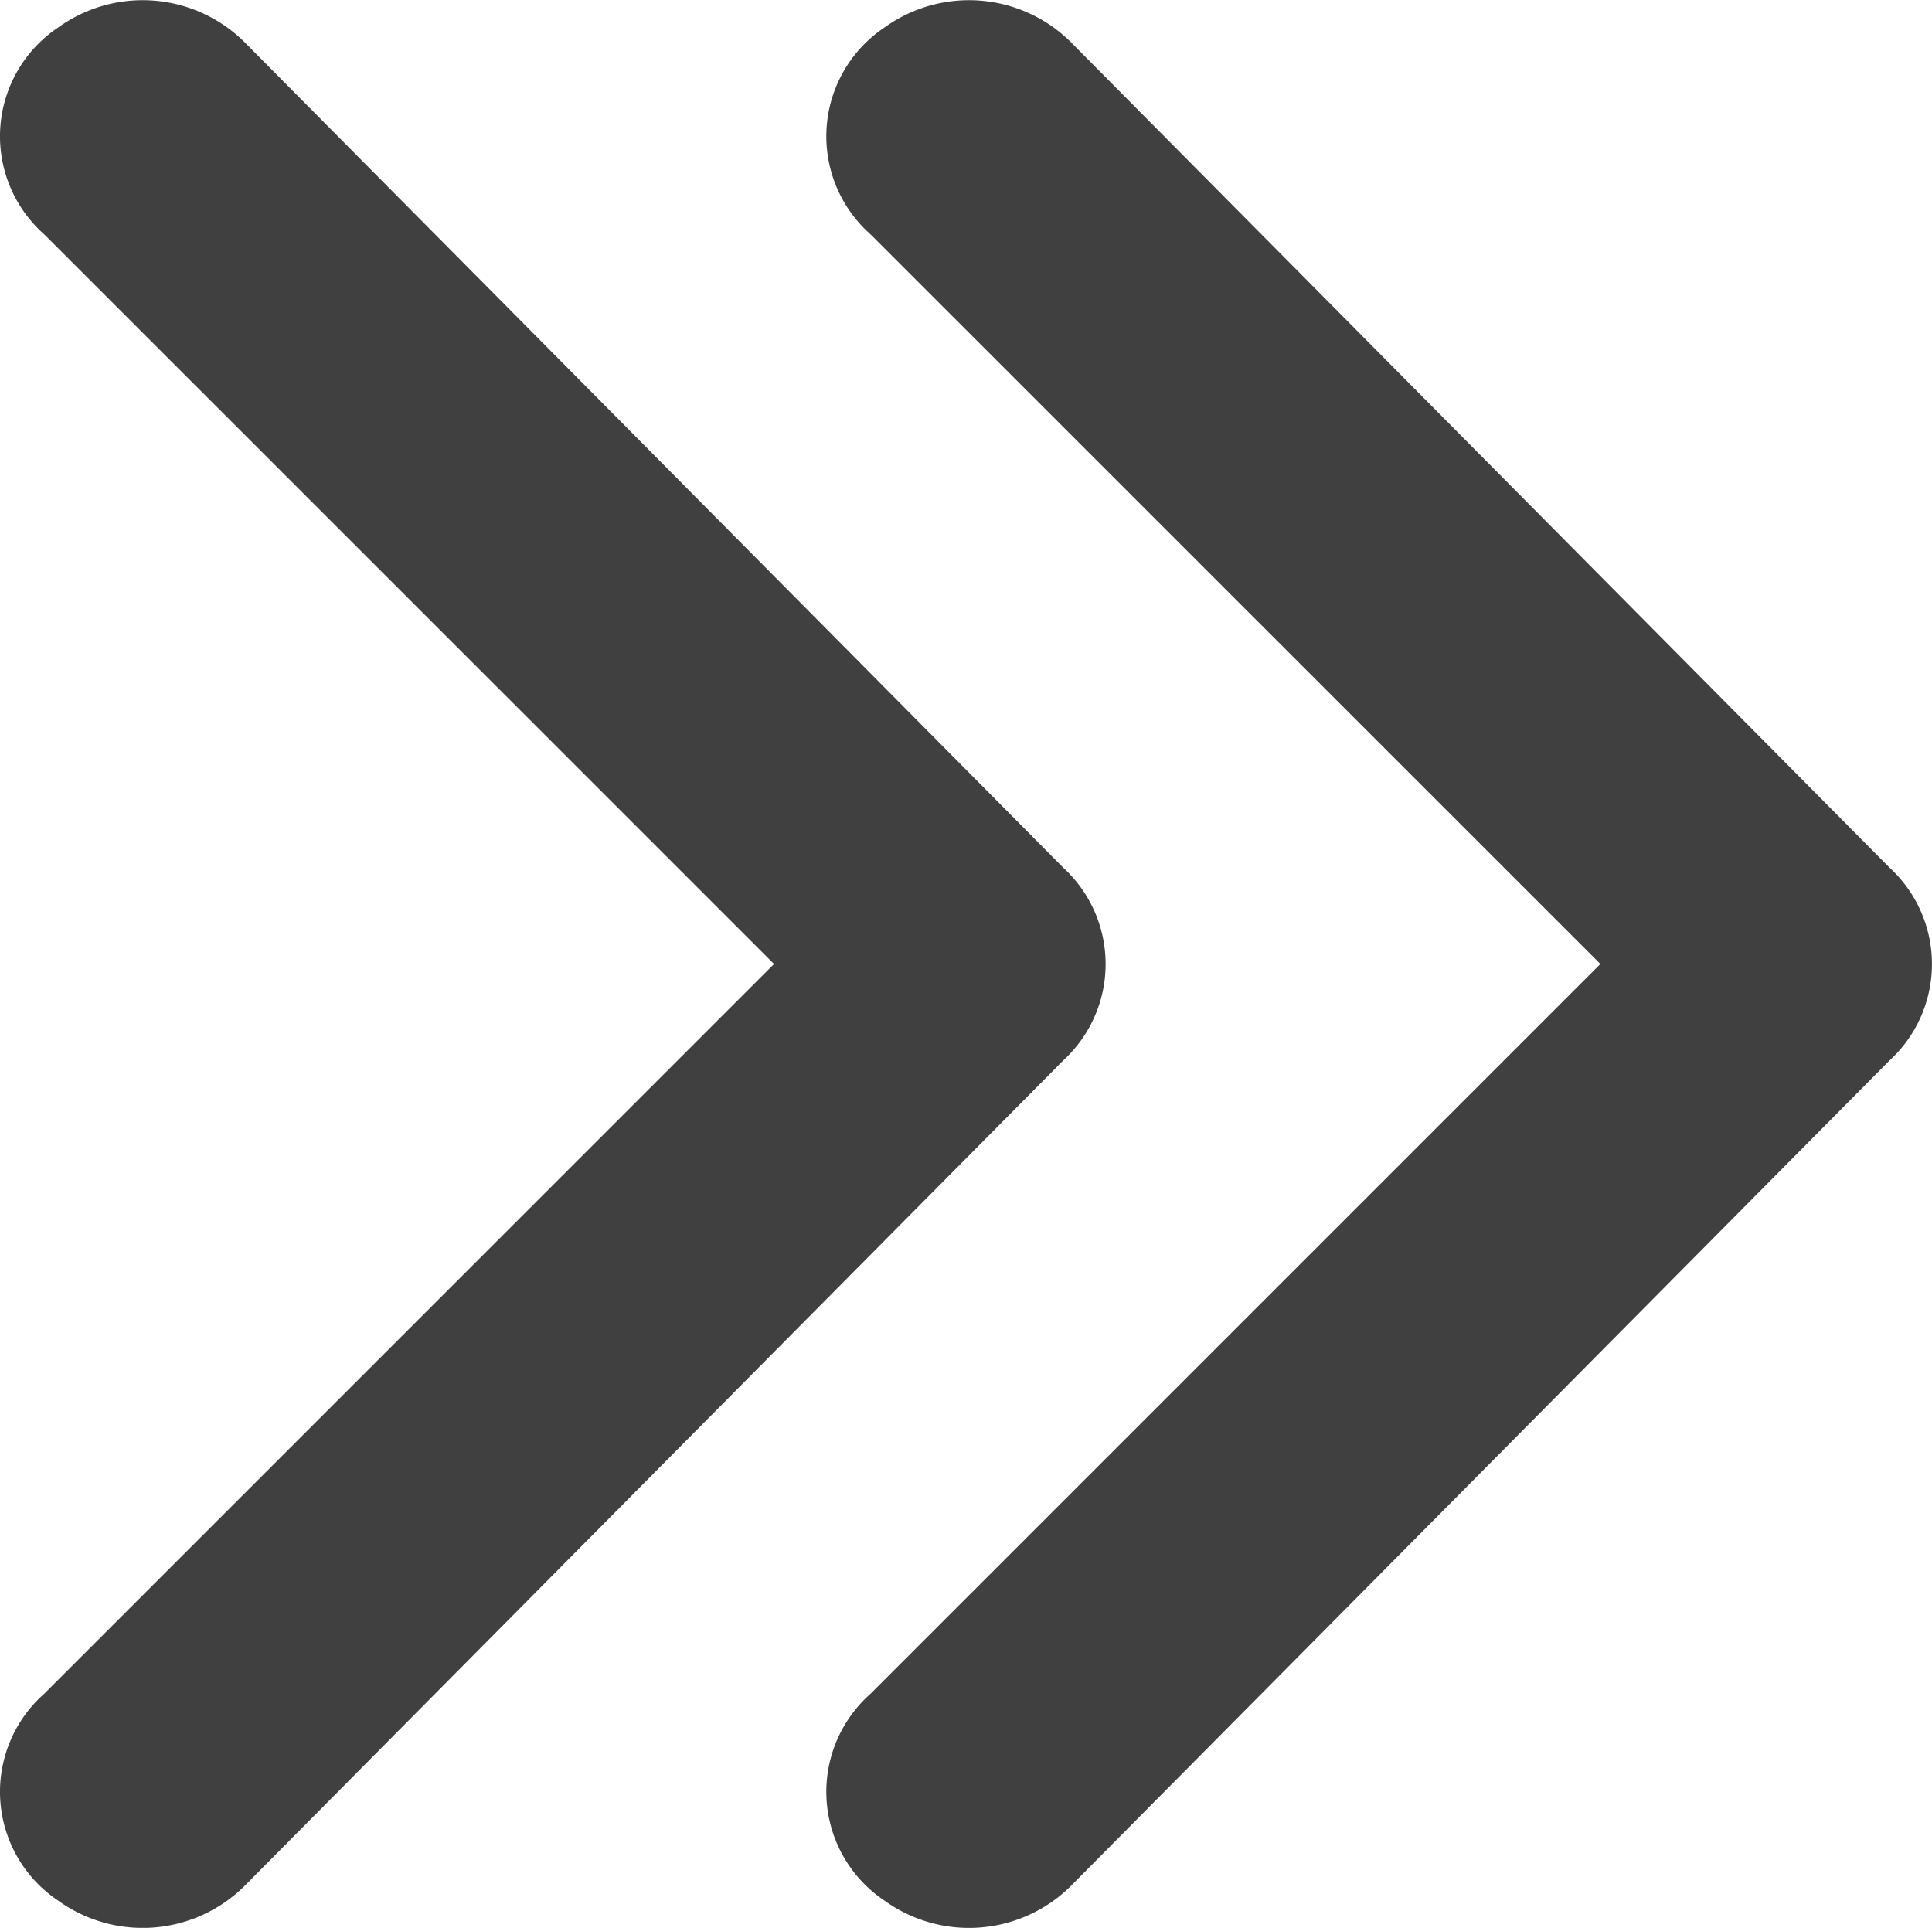
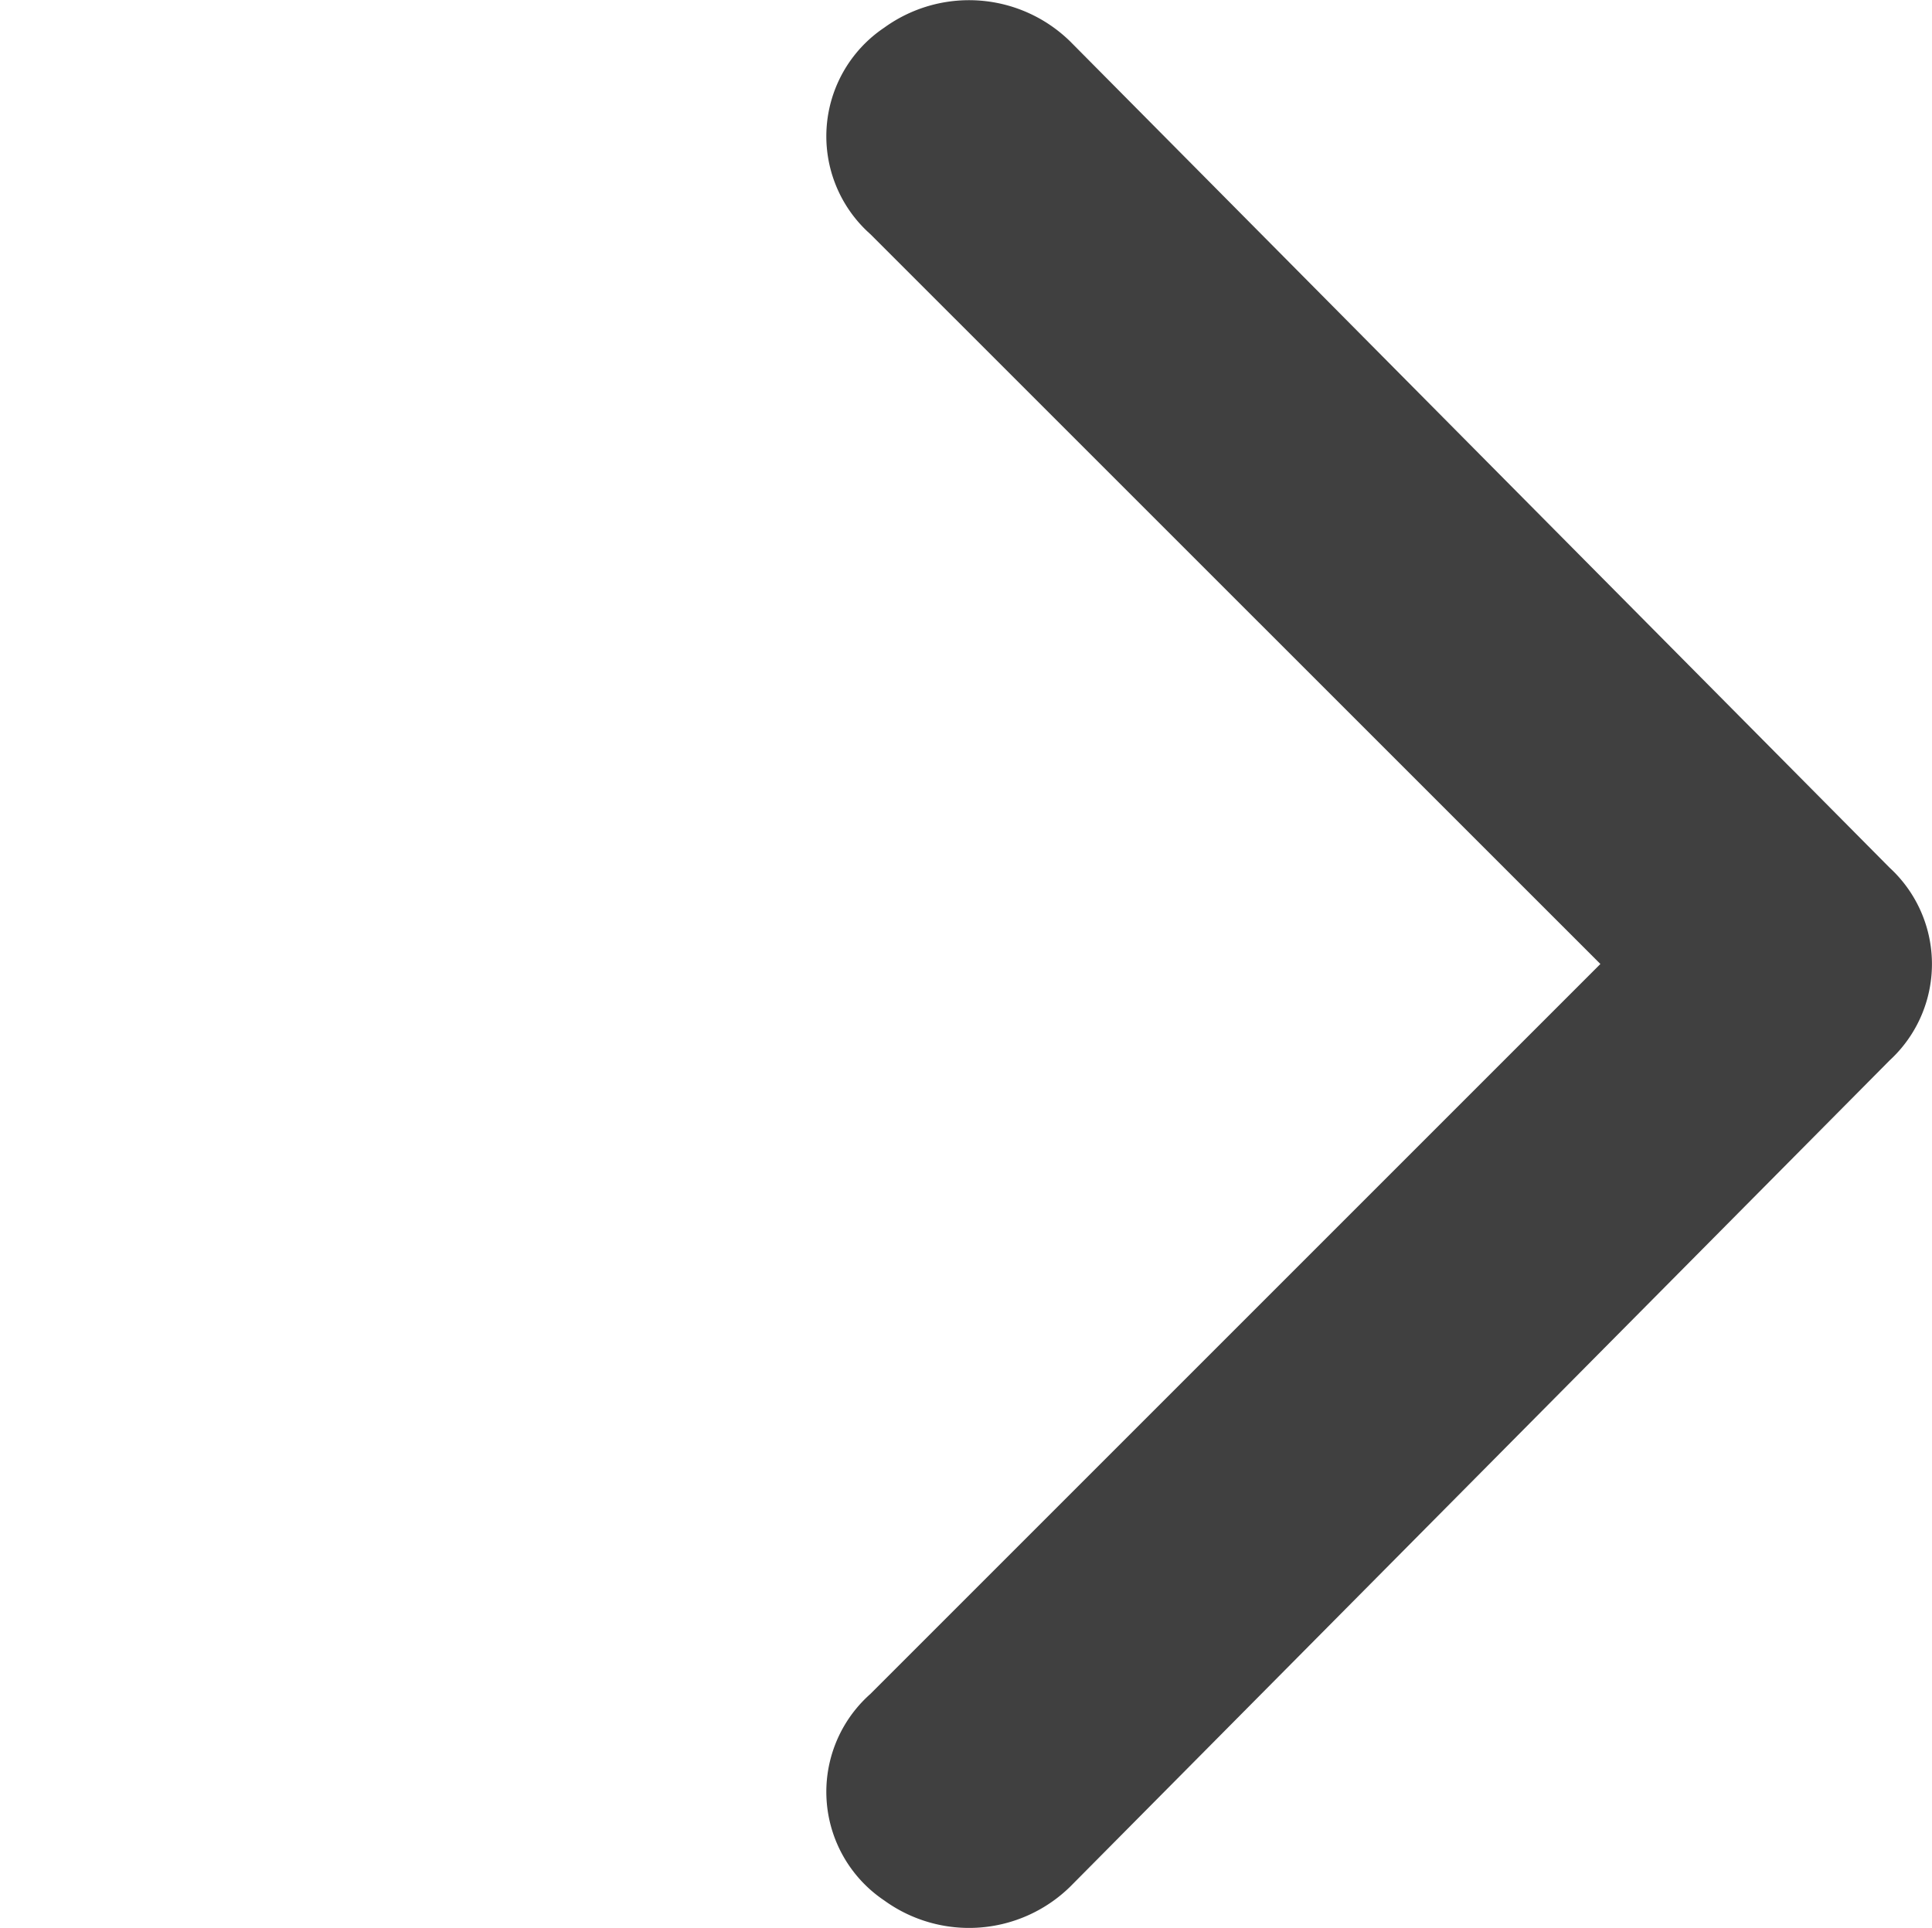
<svg xmlns="http://www.w3.org/2000/svg" width="15.445" height="15.413" viewBox="0 0 15.445 15.413">
  <g id="icons_Q2" data-name="icons Q2" transform="translate(-9.959 -10.001)">
    <path id="パス_37593" data-name="パス 37593" d="M28.147,17.708l-5.835,5.835a1.046,1.046,0,0,0,.11,1.652,1.156,1.156,0,0,0,1.486-.11l6.551-6.606a1.046,1.046,0,0,0,0-1.541l-6.551-6.606a1.156,1.156,0,0,0-1.486-.11,1.046,1.046,0,0,0-.11,1.652Z" transform="translate(-5.394)" fill="#404040" />
-     <path id="パス_37594" data-name="パス 37594" d="M16.147,17.708l-5.835,5.835a1.046,1.046,0,0,0,.11,1.652,1.156,1.156,0,0,0,1.486-.11l6.551-6.606a1.046,1.046,0,0,0,0-1.541l-6.551-6.606a1.156,1.156,0,0,0-1.486-.11,1.046,1.046,0,0,0-.11,1.652Z" fill="#404040" />
  </g>
</svg>